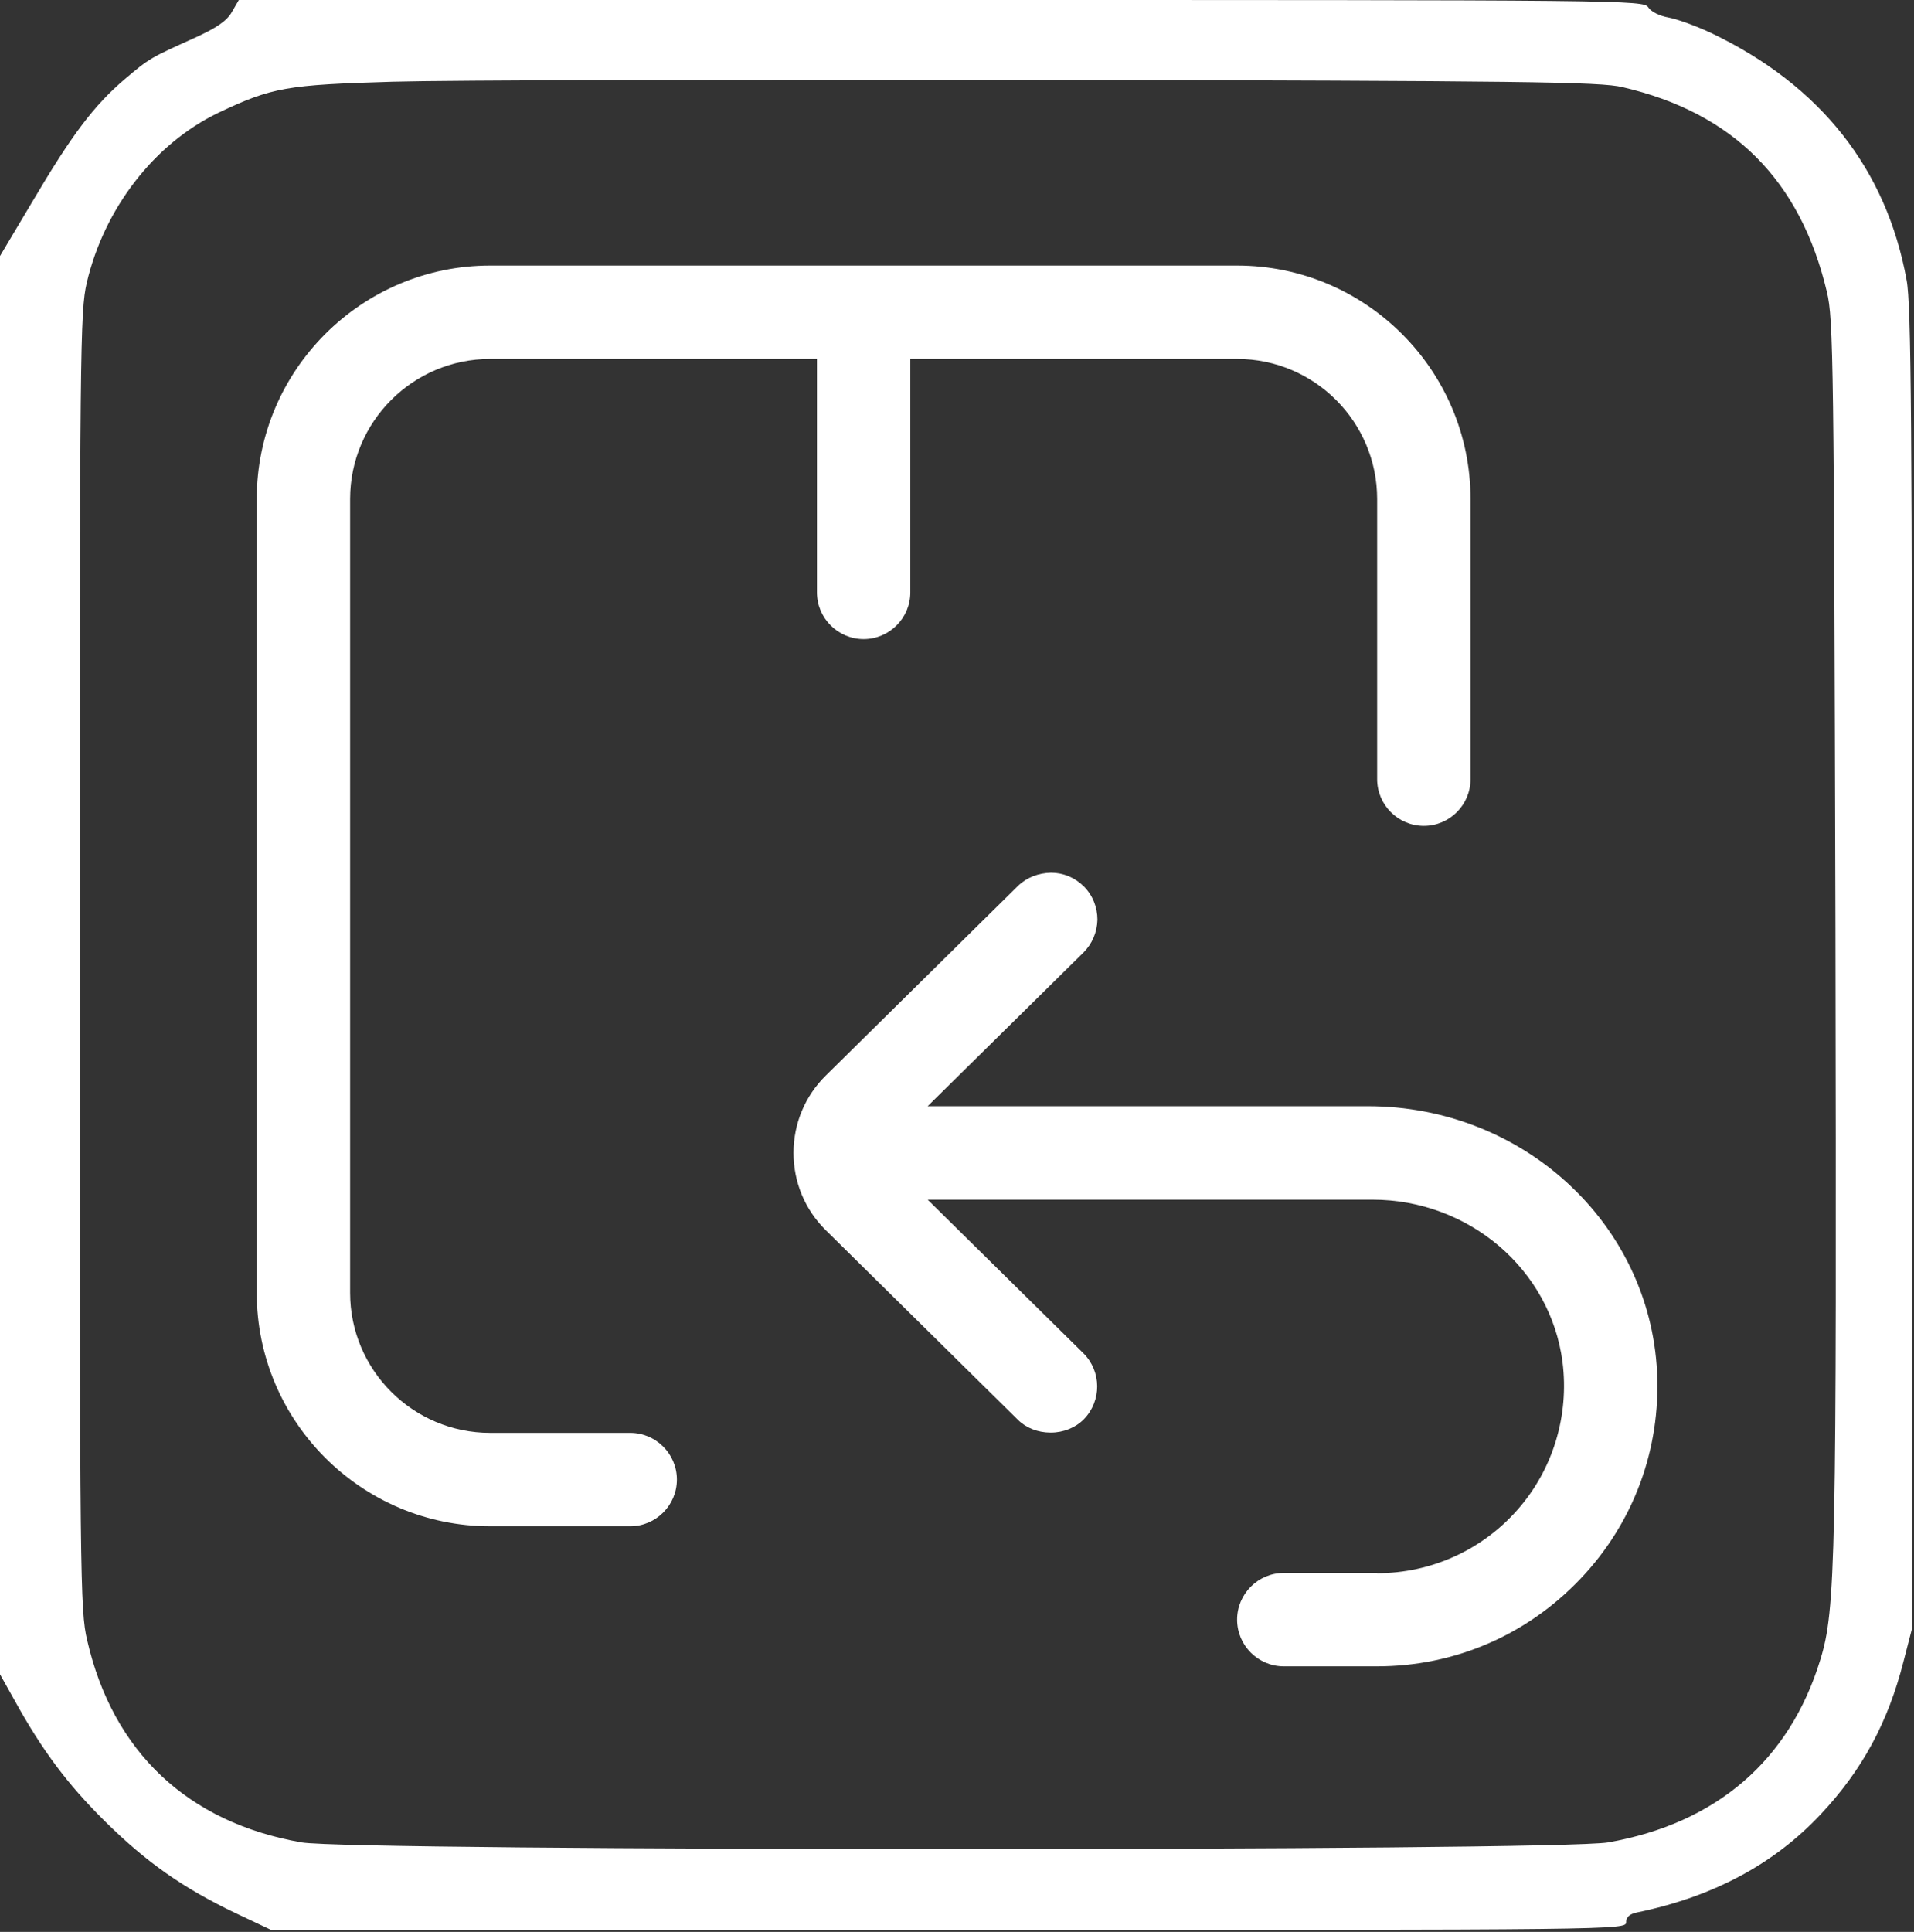
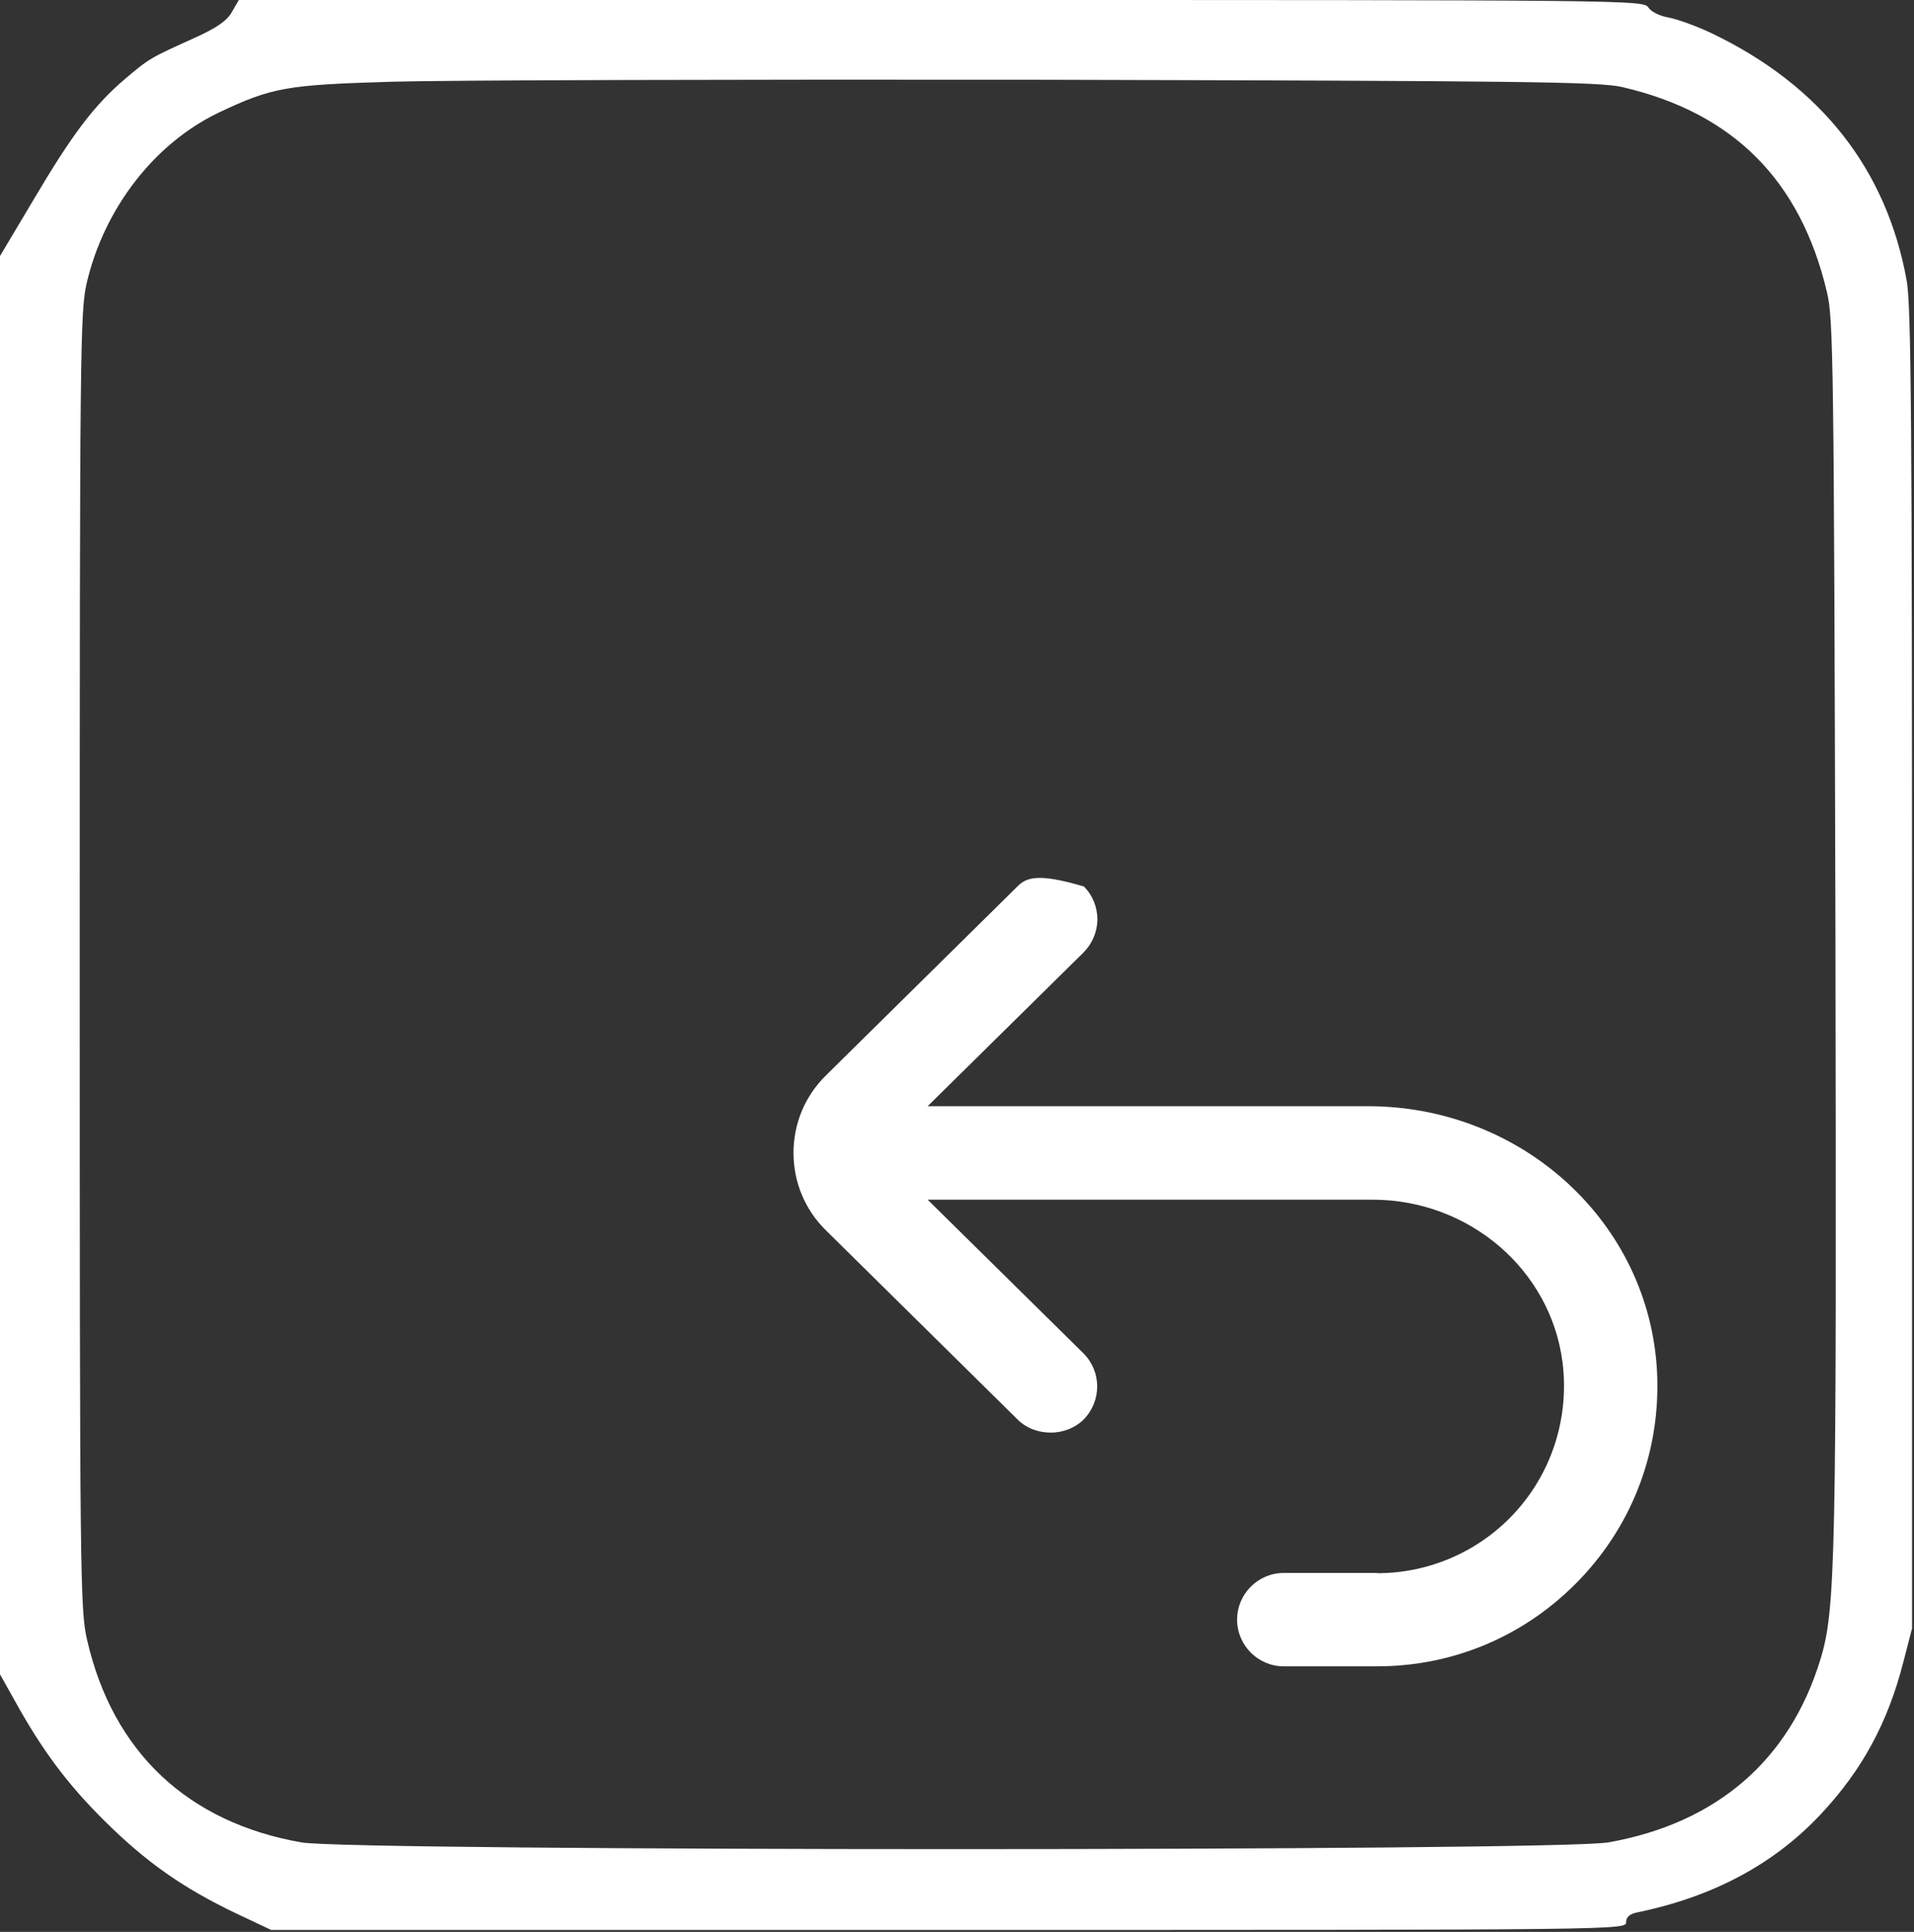
<svg xmlns="http://www.w3.org/2000/svg" width="656" height="662" viewBox="0 0 656 662" fill="none">
  <rect x="0" y="0" width="656" height="662" fill="#333333" stroke="none" />
  <path d="M79.467 4.133C77.733 7.2 74.133 9.6 66.8 12.934C51.467 19.867 51.333 19.867 42.667 27.2C32.267 36.133 24.8 45.867 11.2 68.933L0 87.734V330.8V573.733L4.933 582.533C14.4 599.733 23.2 611.467 35.867 624C50.133 638.133 62.667 646.933 80.8 655.6L92.933 661.333H325.2C555.733 661.333 557.333 661.333 557.333 658.667C557.333 656.933 558.533 655.867 561.067 655.333C587.067 650 608 638.8 624 621.733C638.267 606.533 647.067 590.267 652.4 569.333L655.333 558V332C655.333 146.267 655.067 104.267 653.467 96C646.533 57.867 624 29.334 586.8 11.467C581.467 8.933 574.8 6.533 571.867 6C568.8 5.467 565.867 4 564.933 2.533C563.333 0 557.867 0 322.667 0H81.867L79.467 4.133ZM556.133 29.867C594 38.667 617.067 61.733 626.133 100C628.4 109.333 628.533 123.867 629.067 318C629.467 535.2 629.2 551.467 623.867 568.8C613.333 603.2 588.267 624.8 551.2 631.333C533.733 634.4 120.8 634.4 103.333 631.333C64.4 624.533 38.667 600.4 29.867 562C27.467 551.867 27.333 540.933 27.333 329.333C27.333 119.067 27.467 106.8 29.733 96.933C35.733 71.334 52.933 49.2 74.8 38.667C93.333 29.867 98.267 29.067 134.667 28C152.667 27.467 252.8 27.2 357.333 27.334C522.133 27.733 548.533 28 556.133 29.867Z" fill="white" />
-   <path d="M88 443C88 487.094 123.906 523 168 523H216C224.813 523 232 515.812 232 507C232 498.188 224.813 491 216 491H168C141.531 491 120 469.469 120 443V171C120 144.531 141.531 123 168 123H280V203C280 211.813 287.188 219 296 219C304.813 219 312 211.812 312 203V123H424C450.469 123 472 144.531 472 171V267C472 275.813 479.188 283 488 283C496.813 283 504 275.812 504 267V171C504 126.906 468.094 91 424 91H168C123.906 91 88 126.906 88 171V443Z" fill="white" />
-   <path d="M472.001 539H440.001C431.188 539 424.001 546.188 424.001 555C424.001 563.813 431.188 571 440.001 571H472.001C498.469 571 523.188 560.375 541.532 541.156C559.845 521.969 569.219 496.687 567.938 470.187C565.376 419.063 521.845 379.059 468.81 379.059H317.938L371.313 326.435C374.345 323.403 376.032 319.403 376.126 315.153C376.126 310.903 374.532 306.84 371.501 303.778C368.47 300.747 364.47 299.059 360.219 299.059C355.907 299.153 351.906 300.653 348.844 303.622L283 368.59C275.875 375.622 271.969 385.059 271.969 395.059C271.969 405.059 275.875 414.497 283 421.528L348.844 486.497C351.657 489.309 355.719 490.903 360.031 490.903H360.188C364.5 490.903 368.656 489.216 371.469 486.341C377.625 480.028 377.563 469.934 371.313 463.716L317.938 411.091H470.41C503.441 411.091 531.441 434.997 535.535 466.778C537.847 485.091 532.253 503.591 520.097 517.341C507.941 531.185 490.41 539.091 472.003 539.091L472.001 539Z" fill="white" />
+   <path d="M472.001 539H440.001C431.188 539 424.001 546.188 424.001 555C424.001 563.813 431.188 571 440.001 571H472.001C498.469 571 523.188 560.375 541.532 541.156C559.845 521.969 569.219 496.687 567.938 470.187C565.376 419.063 521.845 379.059 468.81 379.059H317.938L371.313 326.435C374.345 323.403 376.032 319.403 376.126 315.153C376.126 310.903 374.532 306.84 371.501 303.778C355.907 299.153 351.906 300.653 348.844 303.622L283 368.59C275.875 375.622 271.969 385.059 271.969 395.059C271.969 405.059 275.875 414.497 283 421.528L348.844 486.497C351.657 489.309 355.719 490.903 360.031 490.903H360.188C364.5 490.903 368.656 489.216 371.469 486.341C377.625 480.028 377.563 469.934 371.313 463.716L317.938 411.091H470.41C503.441 411.091 531.441 434.997 535.535 466.778C537.847 485.091 532.253 503.591 520.097 517.341C507.941 531.185 490.41 539.091 472.003 539.091L472.001 539Z" fill="white" />
</svg>